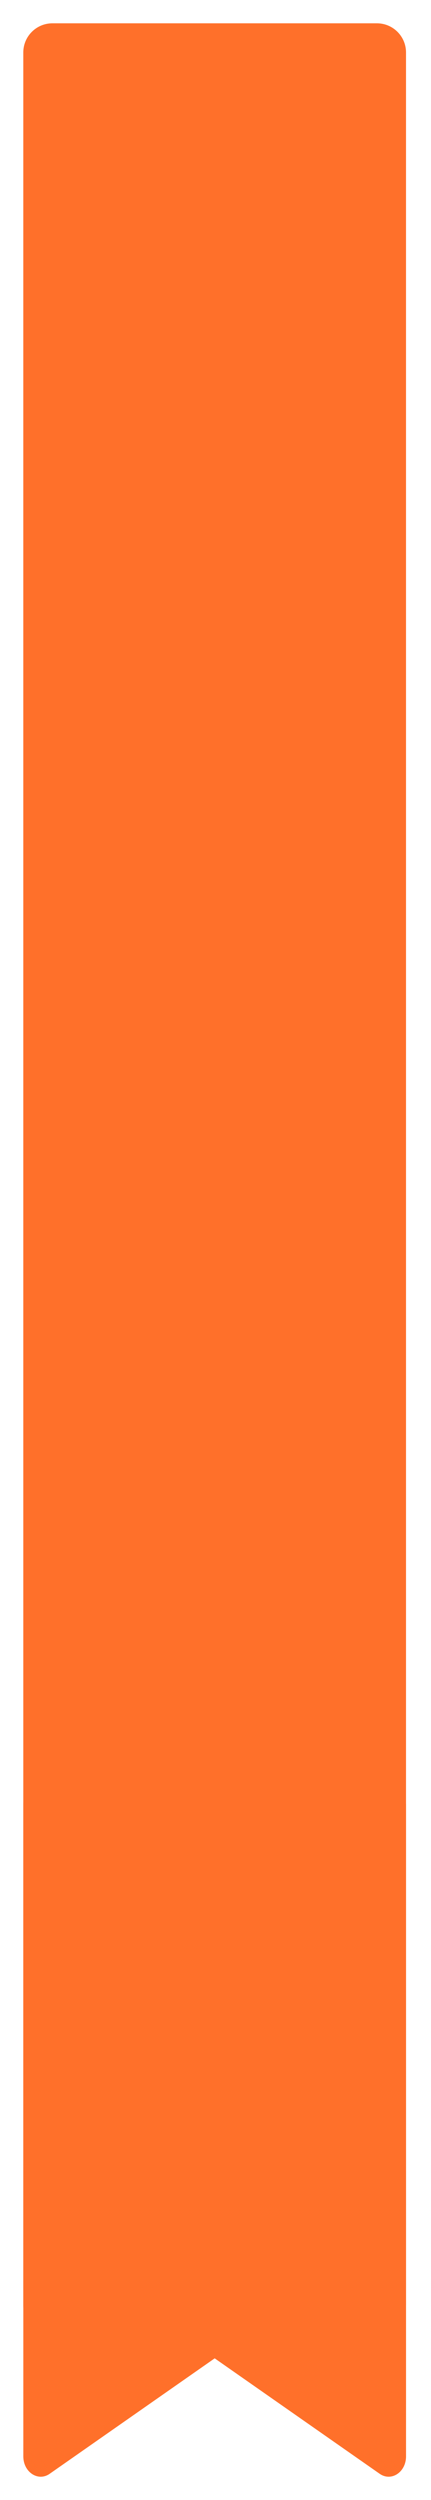
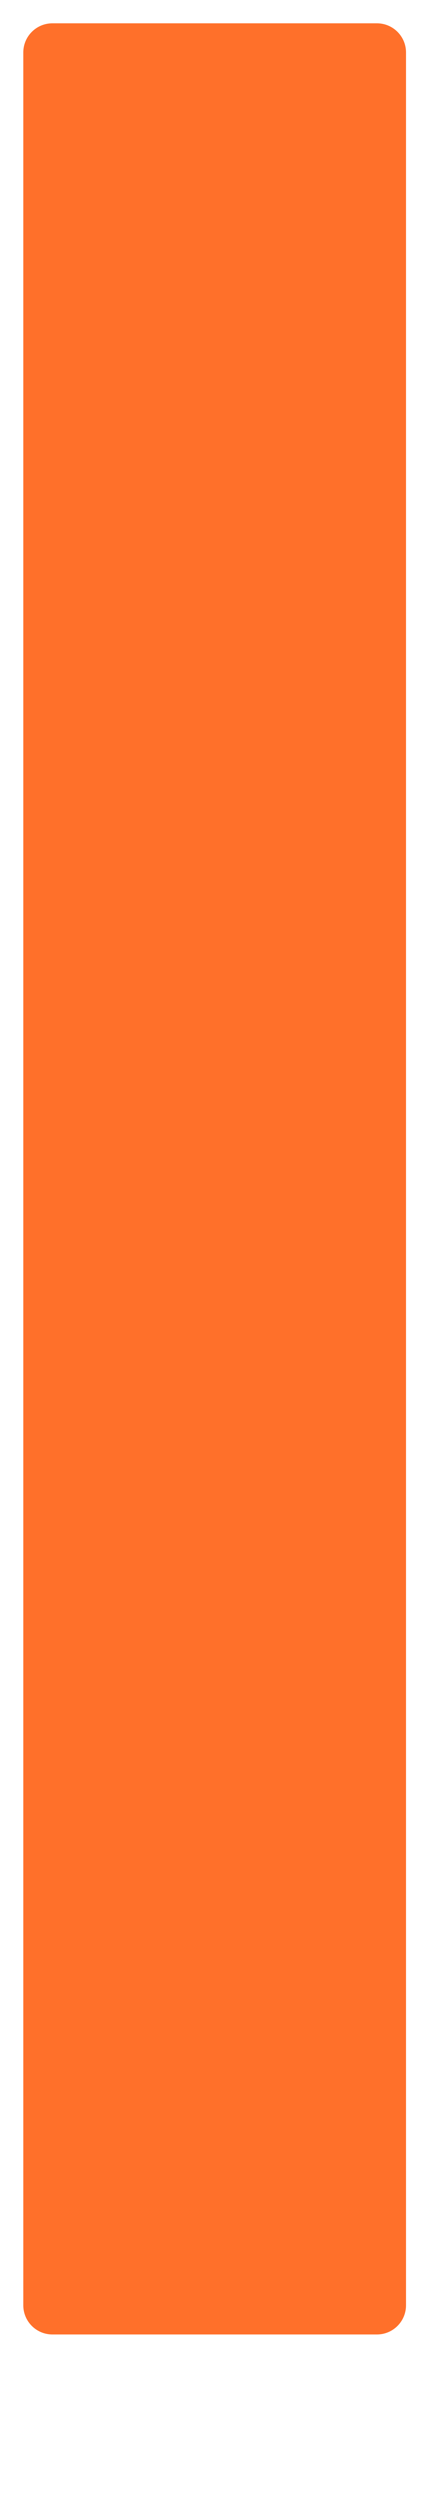
<svg xmlns="http://www.w3.org/2000/svg" width="74" height="429" fill="none" viewBox="0 0 74 429">
  <g fill="#FF702A" filter="url(#filter0_d)">
    <path d="M9 396.589c-2.761 0-5-2.239-5-5V4.999c0-2.76 2.239-5 5-5h55.71c2.762 0 5 2.24 5 5v386.59c0 2.761-2.238 5-5 5H9z" />
-     <path d="M65.193 420.499L36.86 400.685 8.525 420.499c-1.988 1.393-4.521-.288-4.521-2.985V305.647c0-1.925 1.336-3.482 2.987-3.482h59.737c1.65 0 2.986 1.557 2.986 3.482v111.867c0 2.702-2.531 4.374-4.52 2.985z" />
  </g>
  <defs>
    <filter id="filter0_d" width="73.714" height="429" x="0" y="0" color-interpolation-filters="sRGB" filterUnits="userSpaceOnUse">
      <feFlood flood-opacity="0" result="BackgroundImageFix" />
      <feColorMatrix in="SourceAlpha" values="0 0 0 0 0 0 0 0 0 0 0 0 0 0 0 0 0 0 127 0" />
      <feOffset dy="4" />
      <feGaussianBlur stdDeviation="2" />
      <feColorMatrix values="0 0 0 0 0 0 0 0 0 0 0 0 0 0 0 0 0 0 0.25 0" />
      <feBlend in2="BackgroundImageFix" result="effect1_dropShadow" />
      <feBlend in="SourceGraphic" in2="effect1_dropShadow" result="shape" />
    </filter>
  </defs>
</svg>